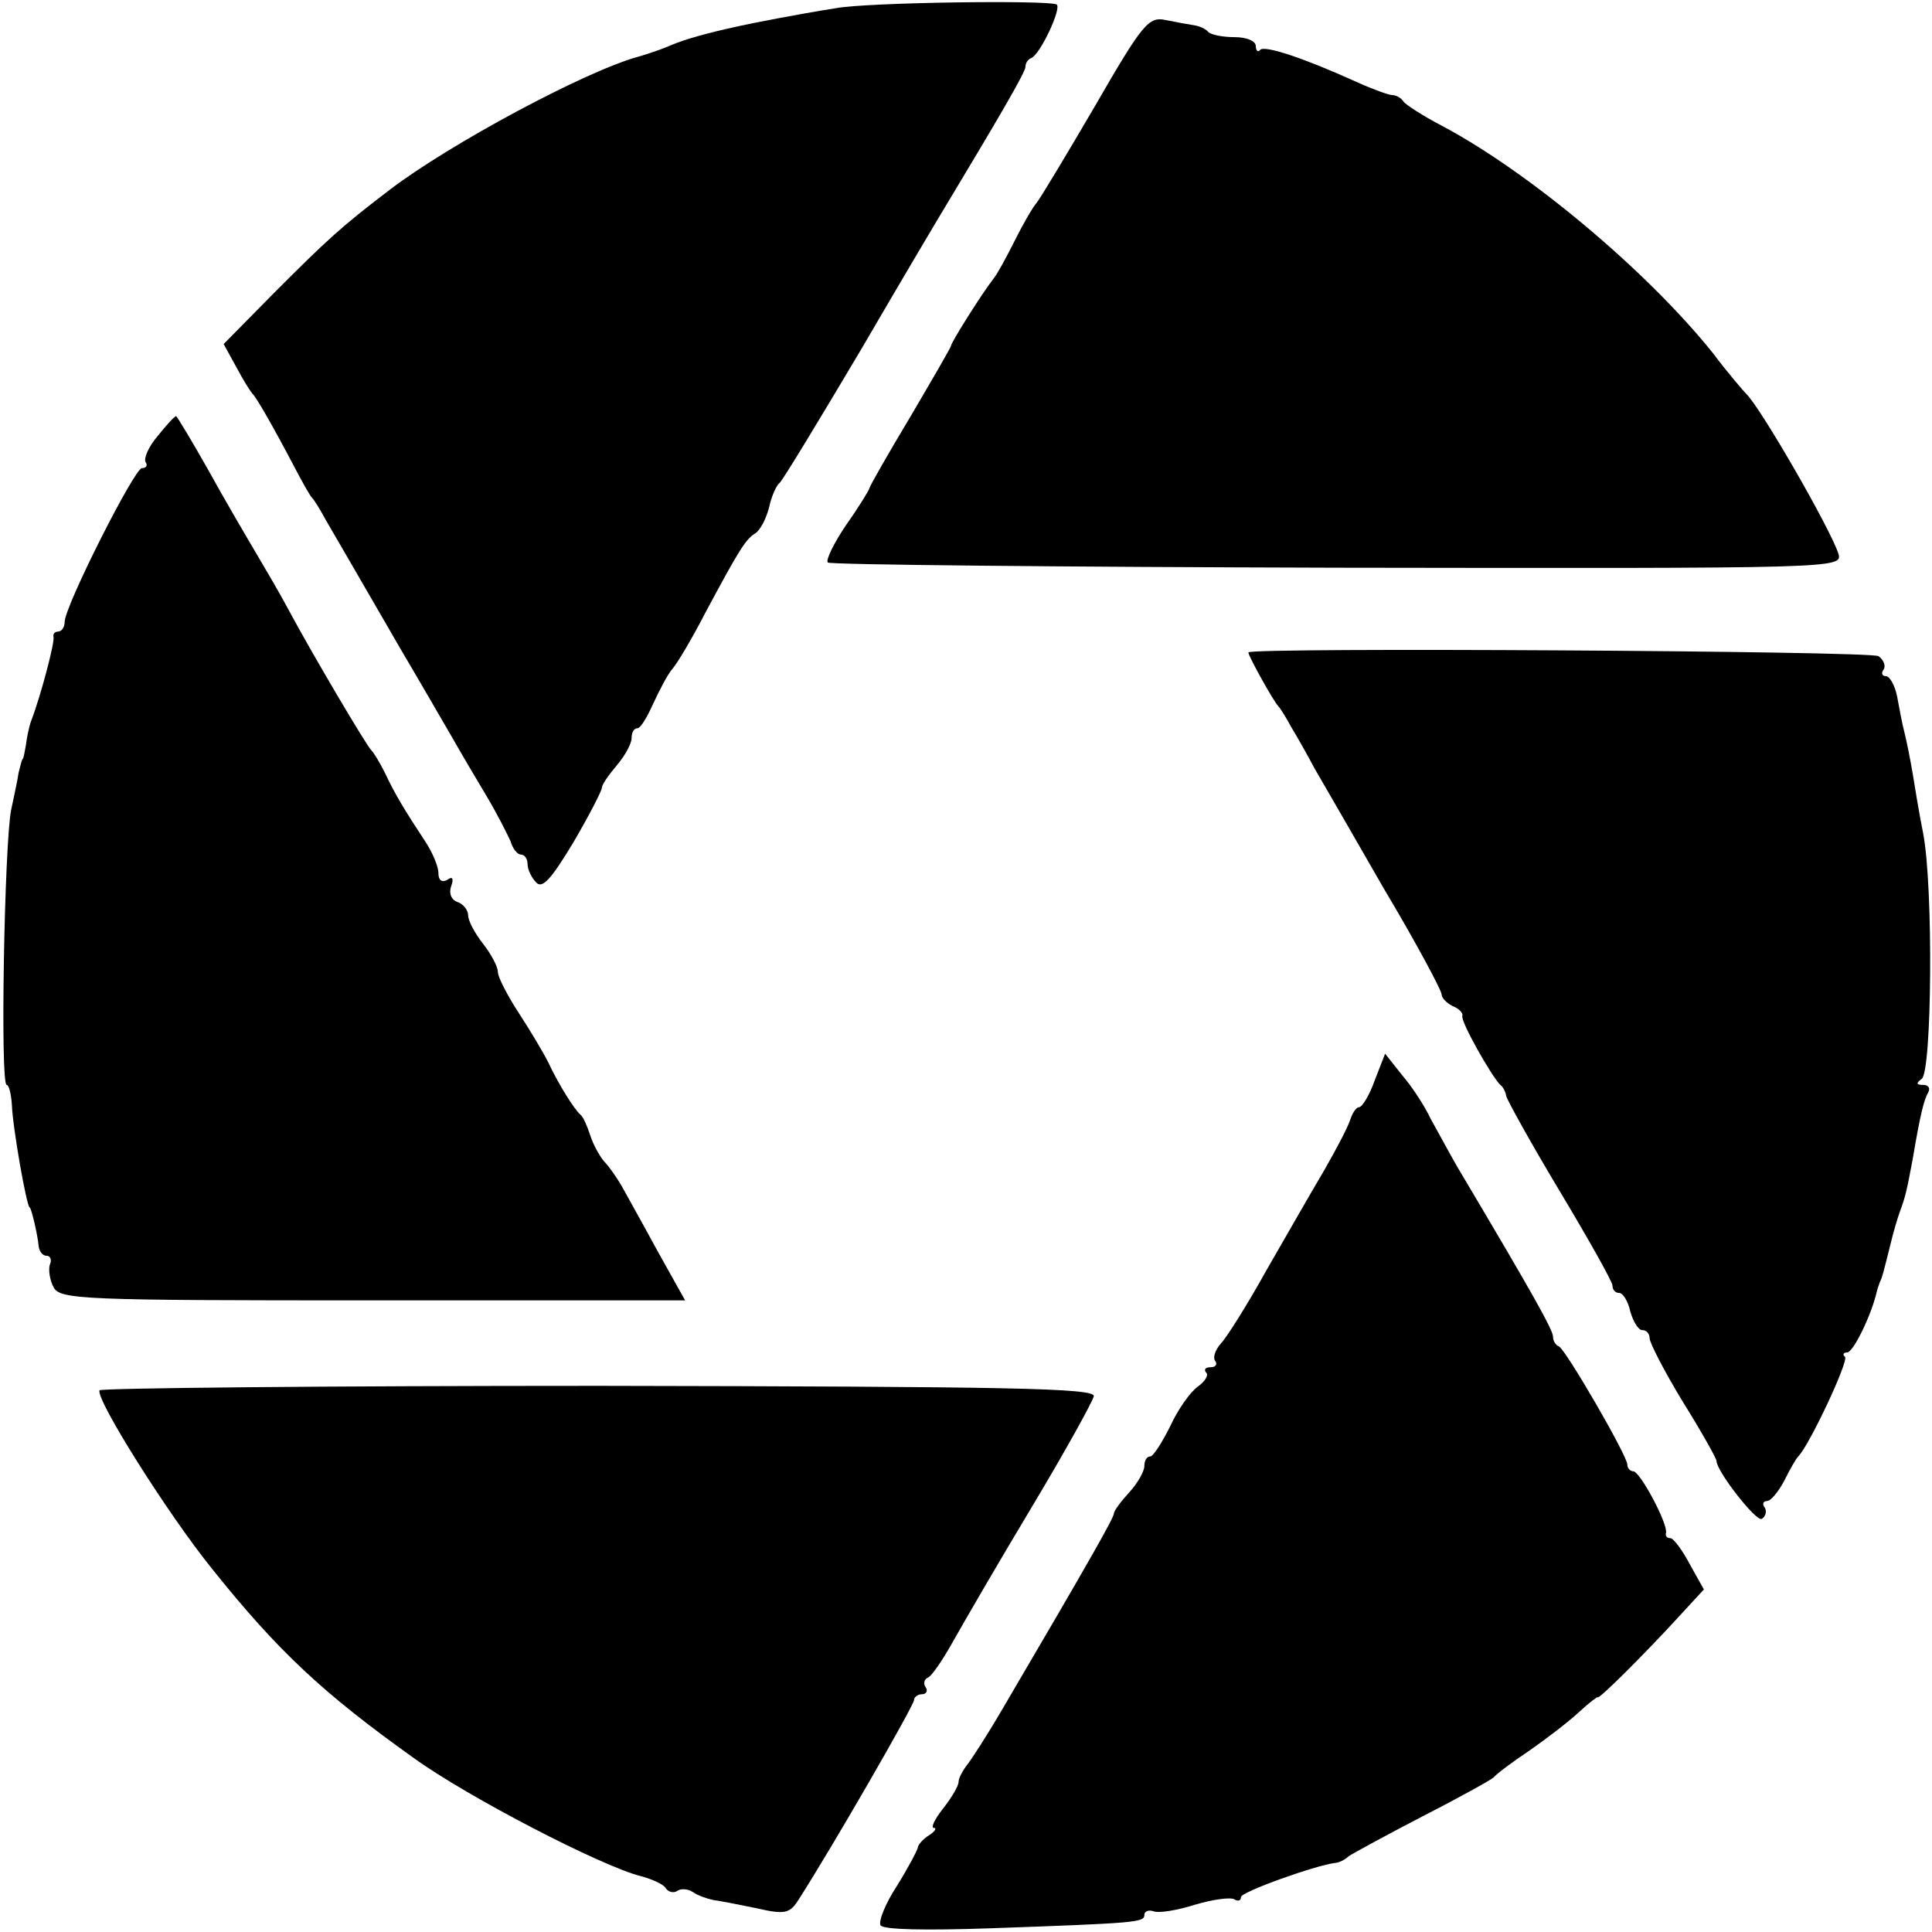
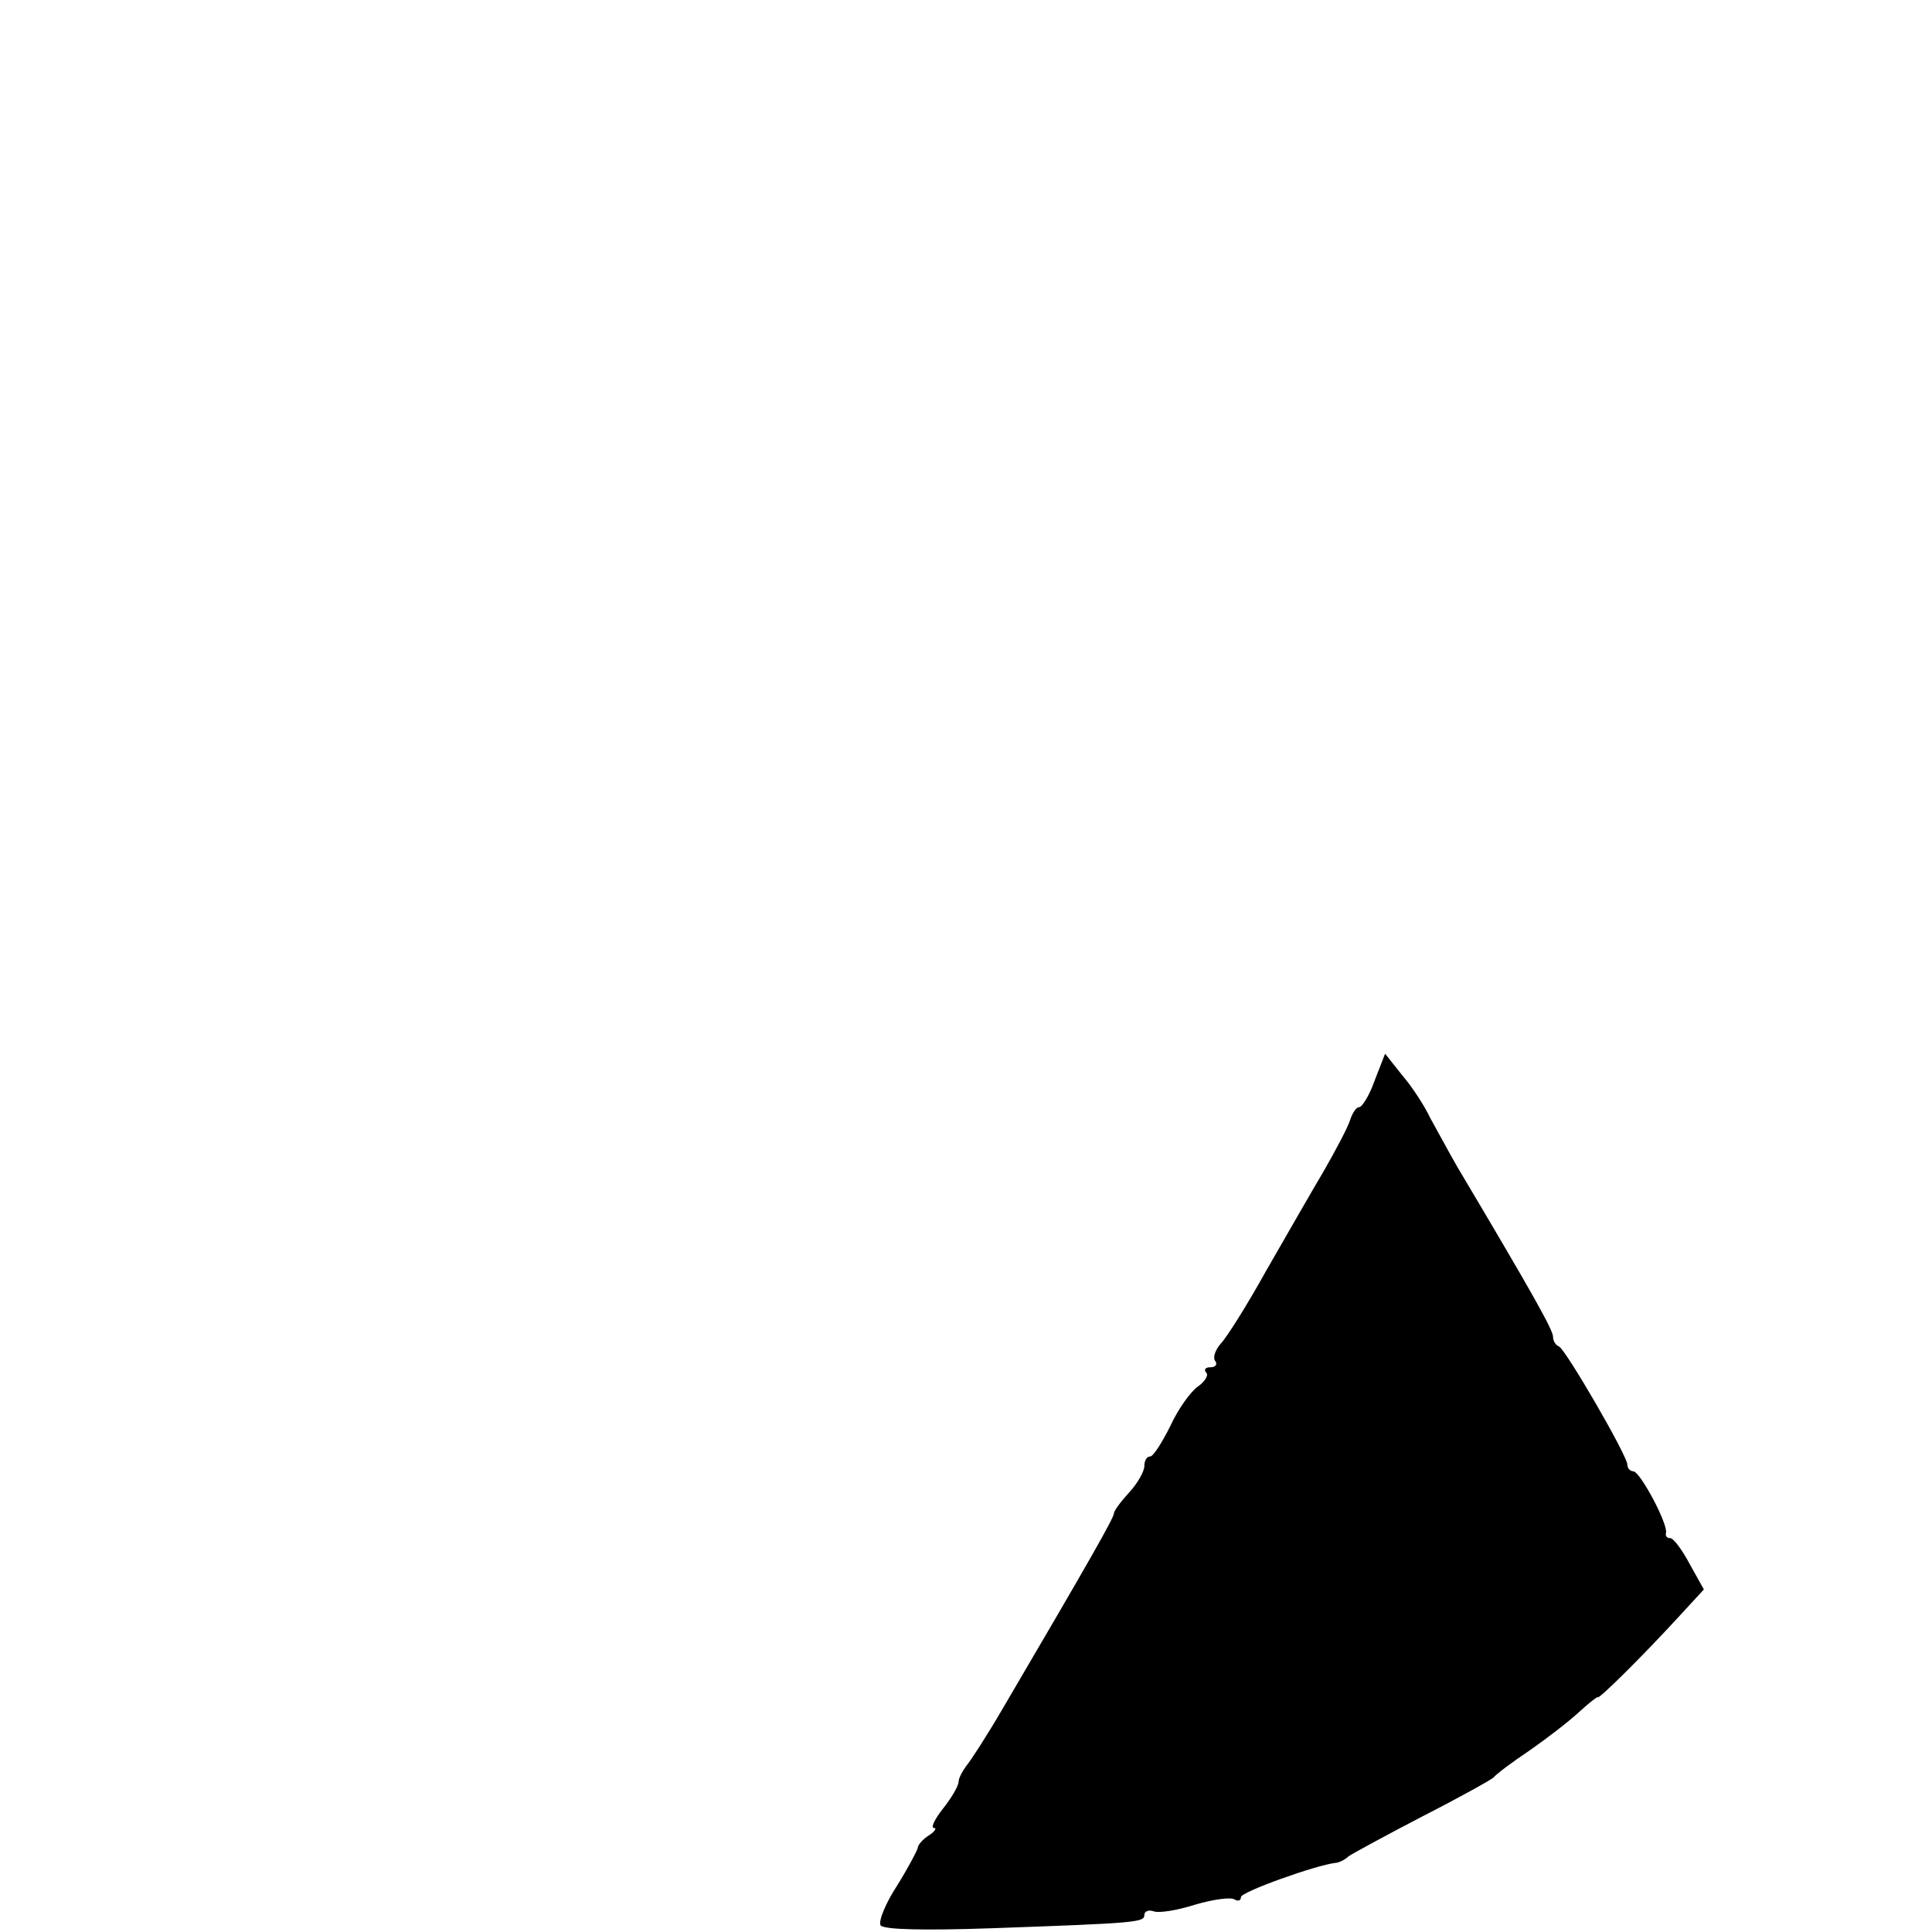
<svg xmlns="http://www.w3.org/2000/svg" version="1.0" width="260pt" height="260pt" viewBox="0 0 260 260" preserveAspectRatio="xMidYMid meet">
  <g transform="translate(0,260) scale(0.1,-0.1)" fill="#000000" stroke="none">
-     <path d="M1125 2589 c-51 -8 -117 -21 -130 -24 -46 -10 -73 -18 -90 -25 -11 -5 -31 -12 -45 -16 -71 -19 -255 -118 -335 -179 -67 -51 -85 -68 -156 -139 l-68 -69 17 -31 c9 -17 19 -33 22 -36 5 -5 26 -41 57 -100 10 -19 20 -37 23 -40 3 -3 11 -16 18 -29 28 -48 51 -88 102 -176 29 -49 60 -103 70 -120 9 -16 29 -50 44 -75 15 -25 29 -53 33 -62 3 -10 9 -18 14 -18 5 0 9 -6 9 -13 0 -7 5 -18 12 -25 8 -8 20 5 50 55 21 36 38 69 38 73 0 4 9 17 20 30 11 13 20 29 20 37 0 7 3 13 8 13 4 0 13 15 21 33 8 17 19 39 26 47 7 8 27 42 44 75 44 82 54 99 67 107 7 4 15 20 19 35 3 15 10 30 14 33 4 3 53 84 110 180 56 96 107 182 112 190 74 123 109 183 109 190 0 5 3 10 8 12 12 5 41 67 34 72 -11 6 -254 3 -297 -5z" />
-     <path d="M1474 2458 c-38 -65 -74 -125 -79 -131 -6 -7 -19 -30 -30 -52 -11 -22 -23 -44 -28 -50 -17 -22 -57 -86 -57 -90 0 -2 -25 -45 -55 -96 -30 -50 -55 -94 -55 -96 0 -2 -14 -25 -31 -49 -17 -25 -28 -48 -25 -51 3 -3 311 -6 685 -7 676 -1 681 -1 675 19 -11 34 -105 197 -124 215 -3 3 -24 27 -45 55 -89 111 -248 244 -365 306 -25 13 -48 28 -51 32 -3 5 -10 9 -15 9 -5 0 -27 8 -49 18 -73 33 -123 49 -129 43 -3 -4 -6 -1 -6 5 0 7 -13 12 -28 12 -16 0 -32 3 -36 7 -3 4 -12 8 -19 9 -7 1 -23 4 -38 7 -23 5 -31 -4 -95 -115z" />
-     <path d="M212 2013 c-12 -14 -19 -30 -16 -35 3 -4 1 -8 -5 -8 -10 0 -104 -186 -104 -207 0 -7 -4 -13 -9 -13 -4 0 -7 -3 -6 -7 2 -7 -17 -79 -30 -113 -3 -8 -6 -23 -7 -32 -2 -10 -3 -19 -5 -20 -1 -2 -3 -10 -5 -18 -1 -8 -6 -31 -10 -50 -9 -44 -15 -370 -6 -370 3 0 6 -12 7 -27 1 -30 20 -138 24 -138 2 0 11 -38 12 -52 1 -7 5 -13 11 -13 5 0 7 -6 4 -12 -2 -7 0 -21 5 -30 8 -17 39 -18 429 -18 l421 0 -38 68 c-20 37 -42 76 -48 87 -6 10 -16 25 -23 32 -6 7 -15 23 -19 36 -4 12 -9 24 -13 27 -8 7 -29 40 -43 70 -7 14 -25 44 -40 67 -15 23 -28 48 -28 55 0 7 -9 24 -20 38 -11 14 -20 31 -20 38 0 7 -6 15 -14 18 -9 3 -12 12 -9 21 4 11 2 14 -5 9 -7 -4 -12 -1 -12 9 0 9 -8 28 -18 43 -27 41 -41 64 -54 92 -7 14 -15 27 -18 30 -6 5 -81 132 -112 190 -10 19 -30 53 -43 75 -13 22 -43 73 -65 113 -22 39 -42 72 -43 72 -2 0 -13 -12 -25 -27z" />
-     <path d="M1680 1722 c0 -5 34 -66 40 -72 3 -3 11 -16 18 -29 8 -13 22 -38 31 -55 10 -17 52 -90 94 -163 43 -72 77 -136 77 -141 0 -5 7 -12 15 -16 8 -3 14 -9 13 -13 -3 -7 39 -81 51 -93 4 -3 7 -9 8 -15 1 -5 33 -63 72 -128 39 -65 71 -122 71 -127 0 -6 4 -10 9 -10 5 0 12 -11 15 -25 4 -14 11 -25 16 -25 6 0 10 -5 10 -11 0 -6 20 -45 45 -86 25 -40 45 -76 45 -79 0 -14 54 -83 61 -78 5 3 7 10 4 15 -4 5 -2 9 3 9 5 0 15 12 23 27 8 16 16 30 19 33 15 15 68 128 63 134 -4 3 -2 6 3 6 8 0 33 51 40 83 1 4 3 9 4 12 3 6 4 10 14 50 4 17 10 37 13 45 7 19 9 27 17 70 10 59 15 80 21 90 3 6 0 10 -7 10 -9 0 -10 2 -2 8 14 8 16 260 2 331 -5 25 -11 61 -14 80 -3 18 -8 43 -11 55 -3 11 -7 33 -10 49 -3 15 -10 27 -15 27 -5 0 -7 4 -3 9 3 5 0 13 -7 18 -12 7 -848 12 -848 5z" />
    <path d="M1850 1146 c-7 -20 -17 -36 -21 -36 -4 0 -9 -8 -12 -17 -3 -10 -19 -40 -35 -68 -16 -27 -51 -88 -78 -135 -26 -47 -54 -91 -61 -98 -7 -8 -11 -18 -8 -23 4 -5 1 -9 -6 -9 -7 0 -9 -3 -6 -7 4 -3 -1 -12 -11 -19 -10 -7 -27 -31 -37 -53 -11 -22 -23 -41 -27 -41 -5 0 -8 -6 -8 -13 0 -7 -9 -23 -20 -35 -11 -12 -21 -25 -21 -29 -1 -7 -29 -57 -150 -263 -21 -36 -43 -70 -49 -77 -5 -7 -10 -16 -10 -21 0 -5 -9 -21 -21 -36 -11 -14 -17 -26 -12 -26 4 0 1 -5 -7 -10 -8 -5 -15 -13 -15 -17 -1 -4 -13 -27 -28 -51 -15 -23 -25 -47 -22 -53 4 -6 61 -7 148 -4 198 7 207 8 207 18 0 5 6 7 12 5 7 -3 32 1 57 9 24 7 47 10 52 7 5 -3 9 -2 9 3 0 7 101 43 127 46 4 0 13 4 18 9 6 4 50 28 100 54 49 25 92 49 95 52 3 4 24 20 48 36 23 16 53 39 67 52 14 13 25 21 25 20 0 -5 64 59 108 107 l35 38 -19 34 c-10 19 -22 35 -26 35 -5 0 -7 3 -6 7 3 12 -35 83 -44 83 -4 0 -8 4 -8 9 0 12 -83 155 -92 159 -5 2 -8 8 -8 13 0 9 -25 54 -129 229 -11 19 -27 49 -36 65 -8 17 -25 43 -38 58 l-23 29 -14 -36z" />
-     <path d="M134 729 c-6 -11 92 -167 152 -241 88 -110 149 -167 271 -254 72 -52 253 -146 306 -159 15 -4 30 -11 33 -16 3 -5 10 -7 15 -4 5 4 15 3 21 -1 7 -5 19 -9 28 -11 8 -1 34 -6 58 -11 39 -9 45 -7 57 12 45 70 155 261 155 268 0 4 5 8 11 8 5 0 8 4 5 9 -4 5 -2 11 2 13 5 1 20 23 34 48 14 25 61 106 106 181 45 75 82 142 84 150 2 11 -111 13 -665 14 -368 0 -671 -3 -673 -6z" />
  </g>
</svg>